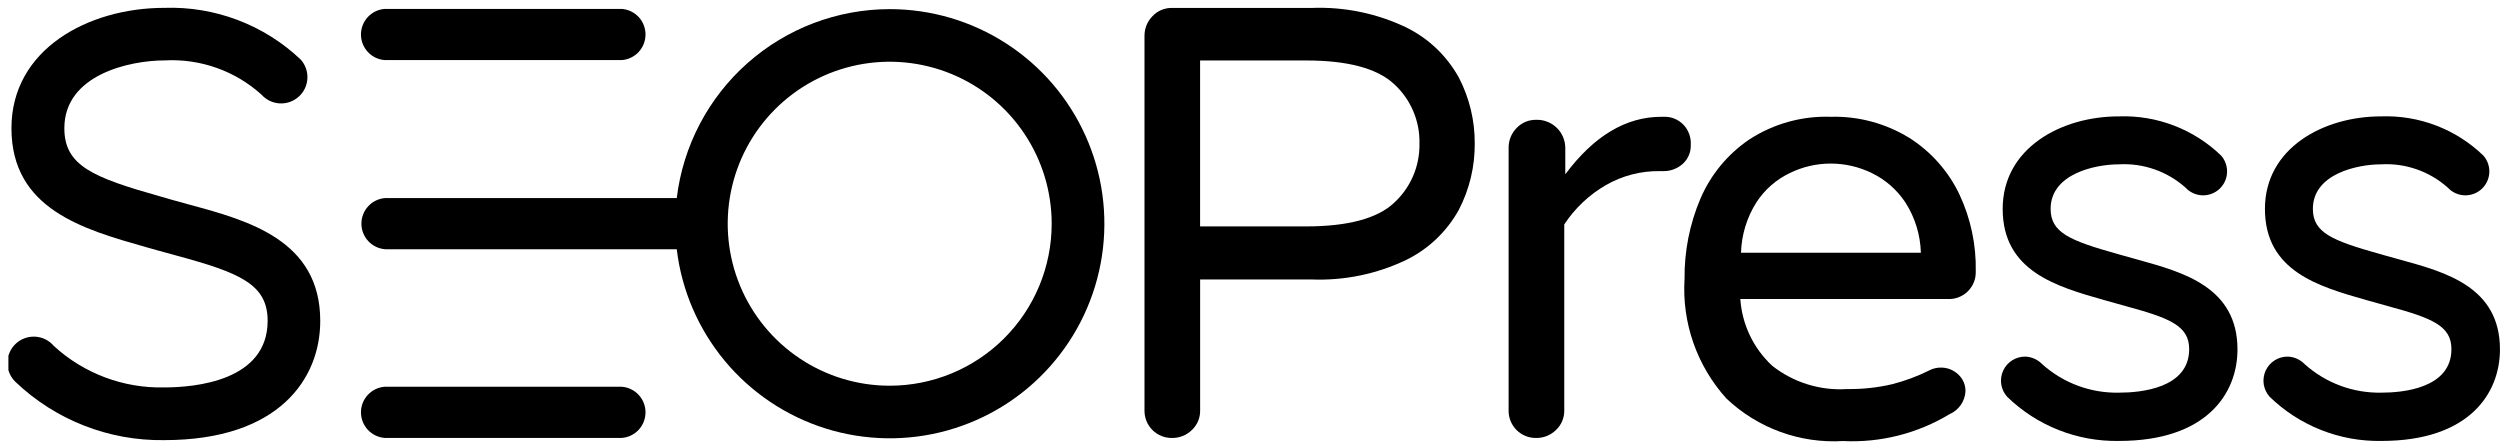
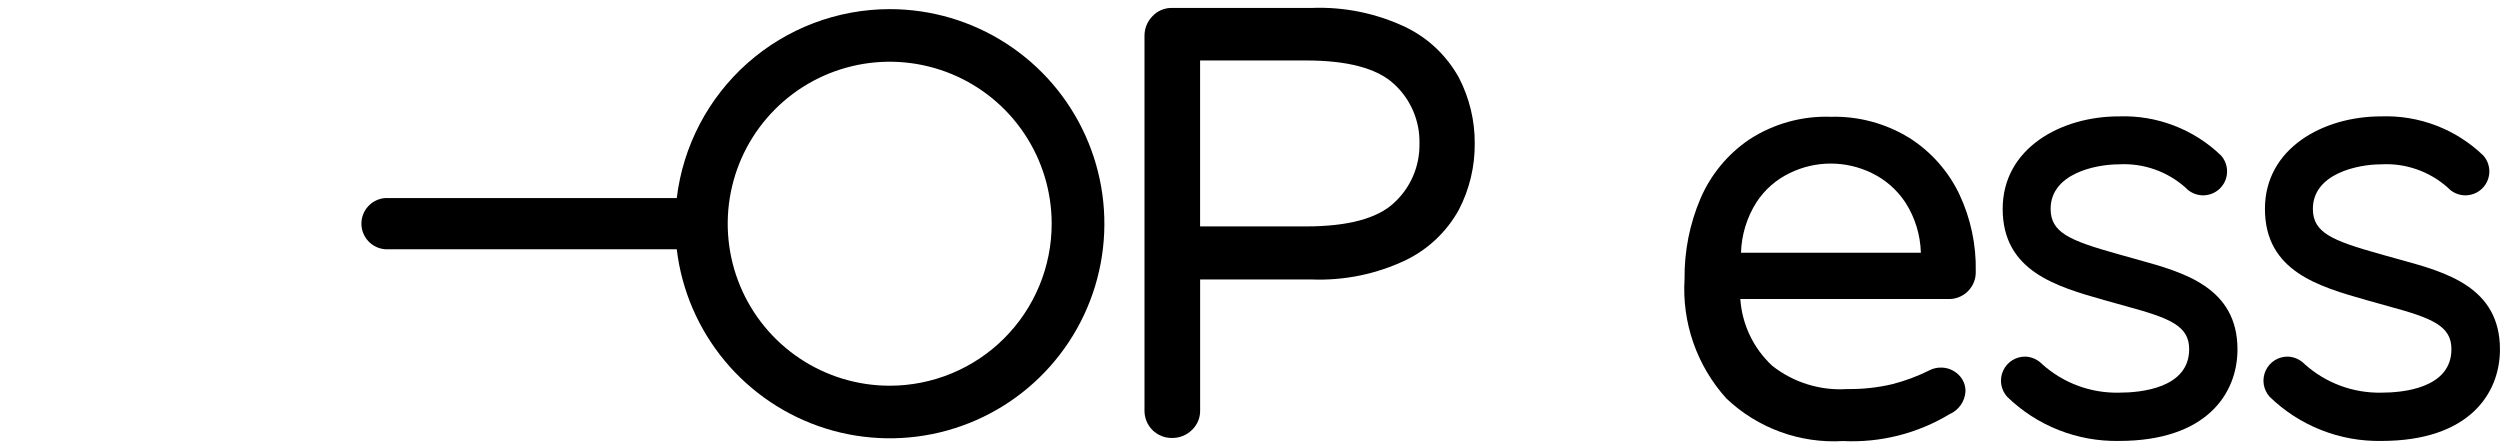
<svg xmlns="http://www.w3.org/2000/svg" width="112" height="20" viewBox="0 0 112 20" fill="none">
  <g clip-path="url(#clip0_1655_2320)">
-     <path d="M27.853 17.326H17.237C16.947 17.347 16.676 17.477 16.479 17.69C16.281 17.902 16.171 18.182 16.171 18.472C16.171 18.763 16.281 19.043 16.479 19.255C16.676 19.468 16.947 19.598 17.237 19.619H27.853C28.143 19.598 28.414 19.468 28.612 19.255C28.809 19.043 28.919 18.763 28.919 18.472C28.919 18.182 28.809 17.902 28.612 17.69C28.414 17.477 28.143 17.347 27.853 17.326V17.326Z" fill="black" />
-     <path d="M17.237 2.692H27.853C28.143 2.671 28.414 2.541 28.612 2.328C28.809 2.115 28.919 1.836 28.919 1.545C28.919 1.255 28.809 0.975 28.612 0.762C28.414 0.55 28.143 0.42 27.853 0.399H17.237C16.947 0.42 16.676 0.55 16.479 0.762C16.281 0.975 16.171 1.255 16.171 1.545C16.171 1.836 16.281 2.115 16.479 2.328C16.676 2.541 16.947 2.671 17.237 2.692V2.692Z" fill="black" />
    <path d="M39.858 0.409C37.509 0.411 35.241 1.272 33.483 2.832C31.726 4.391 30.6 6.54 30.319 8.873H17.258C16.968 8.894 16.697 9.024 16.499 9.237C16.301 9.449 16.191 9.729 16.191 10.02C16.191 10.31 16.301 10.59 16.499 10.802C16.697 11.015 16.968 11.145 17.258 11.166H30.318C30.538 13.006 31.286 14.742 32.47 16.167C33.654 17.592 35.225 18.644 36.993 19.198C38.761 19.751 40.652 19.781 42.437 19.285C44.222 18.789 45.826 17.788 47.055 16.401C48.284 15.015 49.087 13.303 49.366 11.472C49.646 9.64 49.39 7.767 48.629 6.078C47.869 4.388 46.637 2.954 45.081 1.949C43.525 0.943 41.711 0.409 39.858 0.409V0.409ZM39.858 17.28C38.423 17.28 37.02 16.854 35.827 16.057C34.633 15.259 33.703 14.126 33.154 12.8C32.605 11.474 32.461 10.015 32.741 8.607C33.021 7.199 33.712 5.906 34.727 4.891C35.742 3.876 37.035 3.185 38.443 2.905C39.85 2.625 41.309 2.769 42.636 3.318C43.962 3.867 45.095 4.797 45.892 5.991C46.69 7.184 47.115 8.587 47.115 10.023C47.115 10.976 46.928 11.919 46.563 12.8C46.198 13.68 45.664 14.48 44.99 15.154C44.316 15.828 43.516 16.363 42.636 16.727C41.755 17.092 40.811 17.28 39.858 17.28V17.28Z" fill="black" />
    <path d="M63.002 1.23C61.679 0.597 60.221 0.297 58.755 0.356H52.485C52.325 0.355 52.166 0.388 52.019 0.452C51.871 0.516 51.739 0.609 51.629 0.727C51.514 0.844 51.423 0.983 51.362 1.135C51.301 1.288 51.271 1.451 51.273 1.615V18.387C51.271 18.55 51.301 18.712 51.362 18.862C51.423 19.013 51.514 19.15 51.629 19.265C51.744 19.38 51.881 19.471 52.032 19.532C52.183 19.593 52.344 19.623 52.507 19.621C52.671 19.623 52.834 19.593 52.987 19.532C53.139 19.471 53.278 19.381 53.395 19.265C53.515 19.153 53.61 19.017 53.674 18.866C53.738 18.715 53.77 18.552 53.766 18.387V12.52H58.756C60.222 12.578 61.681 12.277 63.004 11.642C64 11.152 64.822 10.368 65.358 9.395C65.832 8.481 66.076 7.464 66.068 6.434C66.076 5.409 65.833 4.398 65.363 3.487C64.826 2.51 64.002 1.722 63.002 1.23H63.002ZM62.443 9.099C61.684 9.795 60.373 10.143 58.509 10.143H53.764V2.709H58.508C60.371 2.709 61.682 3.058 62.442 3.754C62.816 4.093 63.112 4.508 63.31 4.971C63.508 5.435 63.605 5.935 63.592 6.439C63.6 6.939 63.503 7.434 63.304 7.893C63.106 8.351 62.812 8.762 62.442 9.097L62.443 9.099Z" fill="black" />
-     <path d="M75.407 5.577C75.297 5.465 75.166 5.377 75.022 5.318C74.877 5.258 74.722 5.229 74.565 5.232H74.43C72.841 5.232 71.407 6.09 70.125 7.808V6.621C70.124 6.453 70.088 6.286 70.022 6.131C69.955 5.976 69.858 5.836 69.736 5.719C69.614 5.602 69.471 5.511 69.313 5.451C69.155 5.39 68.987 5.362 68.819 5.368C68.655 5.365 68.492 5.396 68.34 5.46C68.189 5.524 68.053 5.619 67.941 5.739C67.826 5.856 67.735 5.995 67.674 6.148C67.613 6.3 67.583 6.463 67.586 6.628V18.387C67.583 18.55 67.613 18.712 67.674 18.862C67.736 19.013 67.826 19.15 67.941 19.265C68.056 19.38 68.193 19.471 68.344 19.532C68.495 19.593 68.656 19.623 68.819 19.621C68.983 19.623 69.146 19.593 69.299 19.532C69.451 19.471 69.59 19.38 69.707 19.265C69.827 19.153 69.922 19.017 69.986 18.866C70.05 18.715 70.082 18.552 70.079 18.387V10.054C70.557 9.326 71.199 8.721 71.954 8.287C72.683 7.87 73.511 7.655 74.352 7.666H74.488C74.82 7.678 75.144 7.56 75.392 7.337C75.509 7.229 75.601 7.097 75.663 6.95C75.724 6.803 75.753 6.645 75.747 6.486C75.756 6.318 75.731 6.151 75.672 5.994C75.614 5.838 75.524 5.695 75.407 5.574L75.407 5.577Z" fill="black" />
    <path d="M85.536 6.177C84.483 5.529 83.265 5.2 82.03 5.232C80.736 5.186 79.459 5.54 78.373 6.246C77.401 6.902 76.639 7.825 76.178 8.903C75.696 10.038 75.454 11.26 75.468 12.493C75.407 13.466 75.542 14.442 75.864 15.362C76.186 16.282 76.689 17.129 77.343 17.853C78.037 18.511 78.859 19.02 79.758 19.348C80.656 19.676 81.612 19.816 82.567 19.759C84.244 19.841 85.906 19.421 87.343 18.553C87.543 18.466 87.716 18.325 87.841 18.146C87.966 17.967 88.04 17.757 88.053 17.539C88.057 17.395 88.03 17.252 87.973 17.119C87.916 16.987 87.832 16.868 87.725 16.771C87.518 16.575 87.243 16.466 86.957 16.468C86.787 16.465 86.619 16.503 86.466 16.577C85.928 16.848 85.362 17.06 84.778 17.21C84.118 17.366 83.44 17.439 82.762 17.429C81.548 17.51 80.347 17.138 79.392 16.384C78.554 15.605 78.044 14.537 77.966 13.396H87.255C87.42 13.404 87.586 13.379 87.74 13.32C87.895 13.261 88.037 13.171 88.155 13.055C88.273 12.939 88.366 12.8 88.428 12.646C88.49 12.493 88.519 12.328 88.514 12.162C88.539 10.97 88.288 9.788 87.782 8.709C87.287 7.67 86.508 6.791 85.536 6.175V6.177ZM77.997 11.323C78.02 10.527 78.256 9.751 78.68 9.076C79.05 8.502 79.573 8.042 80.19 7.749C80.759 7.472 81.385 7.328 82.018 7.328C82.652 7.328 83.277 7.472 83.847 7.749C84.464 8.045 84.989 8.504 85.365 9.076C85.795 9.749 86.033 10.526 86.055 11.323H77.997Z" fill="black" />
-     <path d="M8.517 9.176L7.691 8.948L7.221 8.812C4.138 7.945 2.883 7.42 2.883 5.743C2.883 3.34 5.82 2.706 7.376 2.706C8.165 2.663 8.954 2.776 9.698 3.039C10.443 3.302 11.128 3.71 11.714 4.239C11.817 4.354 11.942 4.449 12.081 4.516C12.22 4.583 12.372 4.623 12.526 4.632C12.681 4.641 12.836 4.619 12.982 4.568C13.128 4.518 13.263 4.438 13.378 4.335C13.494 4.233 13.588 4.108 13.656 3.969C13.723 3.829 13.762 3.678 13.771 3.523C13.78 3.369 13.759 3.214 13.708 3.068C13.657 2.922 13.578 2.787 13.475 2.671C12.661 1.899 11.701 1.296 10.652 0.898C9.603 0.499 8.485 0.314 7.363 0.352C3.955 0.352 0.513 2.207 0.513 5.743C0.513 9.369 3.725 10.272 6.562 11.077L7.027 11.208L7.899 11.448C10.747 12.221 11.99 12.733 11.99 14.373C11.99 17.064 8.745 17.357 7.35 17.357C5.528 17.397 3.76 16.733 2.415 15.502C2.312 15.379 2.185 15.279 2.042 15.207C1.9 15.135 1.744 15.093 1.584 15.083C1.424 15.073 1.264 15.096 1.114 15.15C0.963 15.204 0.825 15.288 0.708 15.397C0.591 15.506 0.497 15.637 0.433 15.784C0.368 15.93 0.334 16.088 0.332 16.248C0.331 16.408 0.362 16.566 0.423 16.714C0.485 16.861 0.575 16.995 0.69 17.106C2.482 18.816 4.874 19.754 7.351 19.718C12.508 19.718 14.347 16.96 14.347 14.379C14.349 10.759 11.113 9.881 8.517 9.176Z" fill="black" />
    <path d="M100.239 15.654C100.239 17.634 98.849 19.754 94.931 19.754C94.006 19.771 93.087 19.605 92.227 19.265C91.367 18.926 90.582 18.419 89.919 17.774C89.779 17.617 89.687 17.423 89.655 17.215C89.624 17.008 89.654 16.795 89.742 16.604C89.829 16.413 89.971 16.252 90.149 16.14C90.328 16.029 90.534 15.972 90.745 15.976C91.03 15.99 91.3 16.114 91.497 16.321C92.442 17.166 93.673 17.62 94.94 17.591C95.885 17.591 98.075 17.402 98.075 15.642C98.075 14.598 97.213 14.253 95.254 13.72L94.282 13.448C92.145 12.84 89.72 12.162 89.72 9.357C89.72 6.64 92.332 5.214 94.919 5.214C95.763 5.183 96.606 5.323 97.395 5.626C98.184 5.928 98.904 6.387 99.511 6.975C99.696 7.188 99.789 7.465 99.771 7.746C99.754 8.027 99.626 8.29 99.416 8.478C99.207 8.665 98.931 8.763 98.65 8.75C98.369 8.737 98.104 8.613 97.913 8.407C97.094 7.676 96.019 7.3 94.924 7.362C93.879 7.362 91.868 7.779 91.868 9.357C91.868 10.428 92.735 10.778 94.866 11.379L95.822 11.646C97.793 12.196 100.239 12.859 100.239 15.654Z" fill="black" />
    <path d="M111.998 15.654C111.998 17.634 110.609 19.754 106.691 19.754C105.766 19.771 104.847 19.605 103.987 19.265C103.127 18.926 102.342 18.419 101.679 17.774C101.539 17.617 101.447 17.423 101.415 17.215C101.384 17.008 101.414 16.795 101.501 16.604C101.589 16.413 101.731 16.252 101.909 16.14C102.087 16.029 102.294 15.972 102.504 15.976C102.79 15.99 103.06 16.114 103.257 16.321C104.199 17.163 105.426 17.617 106.689 17.591C107.635 17.591 109.824 17.402 109.824 15.642C109.824 14.598 108.962 14.253 107.003 13.72L106.031 13.448C103.894 12.84 101.469 12.162 101.469 9.357C101.469 6.64 104.082 5.214 106.668 5.214C107.513 5.183 108.355 5.323 109.144 5.626C109.933 5.928 110.653 6.387 111.26 6.975C111.445 7.188 111.538 7.465 111.521 7.746C111.503 8.027 111.375 8.29 111.166 8.478C110.956 8.665 110.681 8.763 110.399 8.75C110.118 8.737 109.853 8.613 109.662 8.407C108.844 7.676 107.769 7.3 106.673 7.362C105.628 7.362 103.617 7.779 103.617 9.357C103.617 10.428 104.484 10.778 106.616 11.379L107.572 11.646C109.569 12.196 111.998 12.859 111.998 15.654Z" fill="black" />
  </g>
  <defs>
    <clipPath id="clip0_1655_2320">
      <rect width="111.623" height="19.419" fill="white" transform="translate(0.376 0.345)" />
    </clipPath>
  </defs>
</svg>